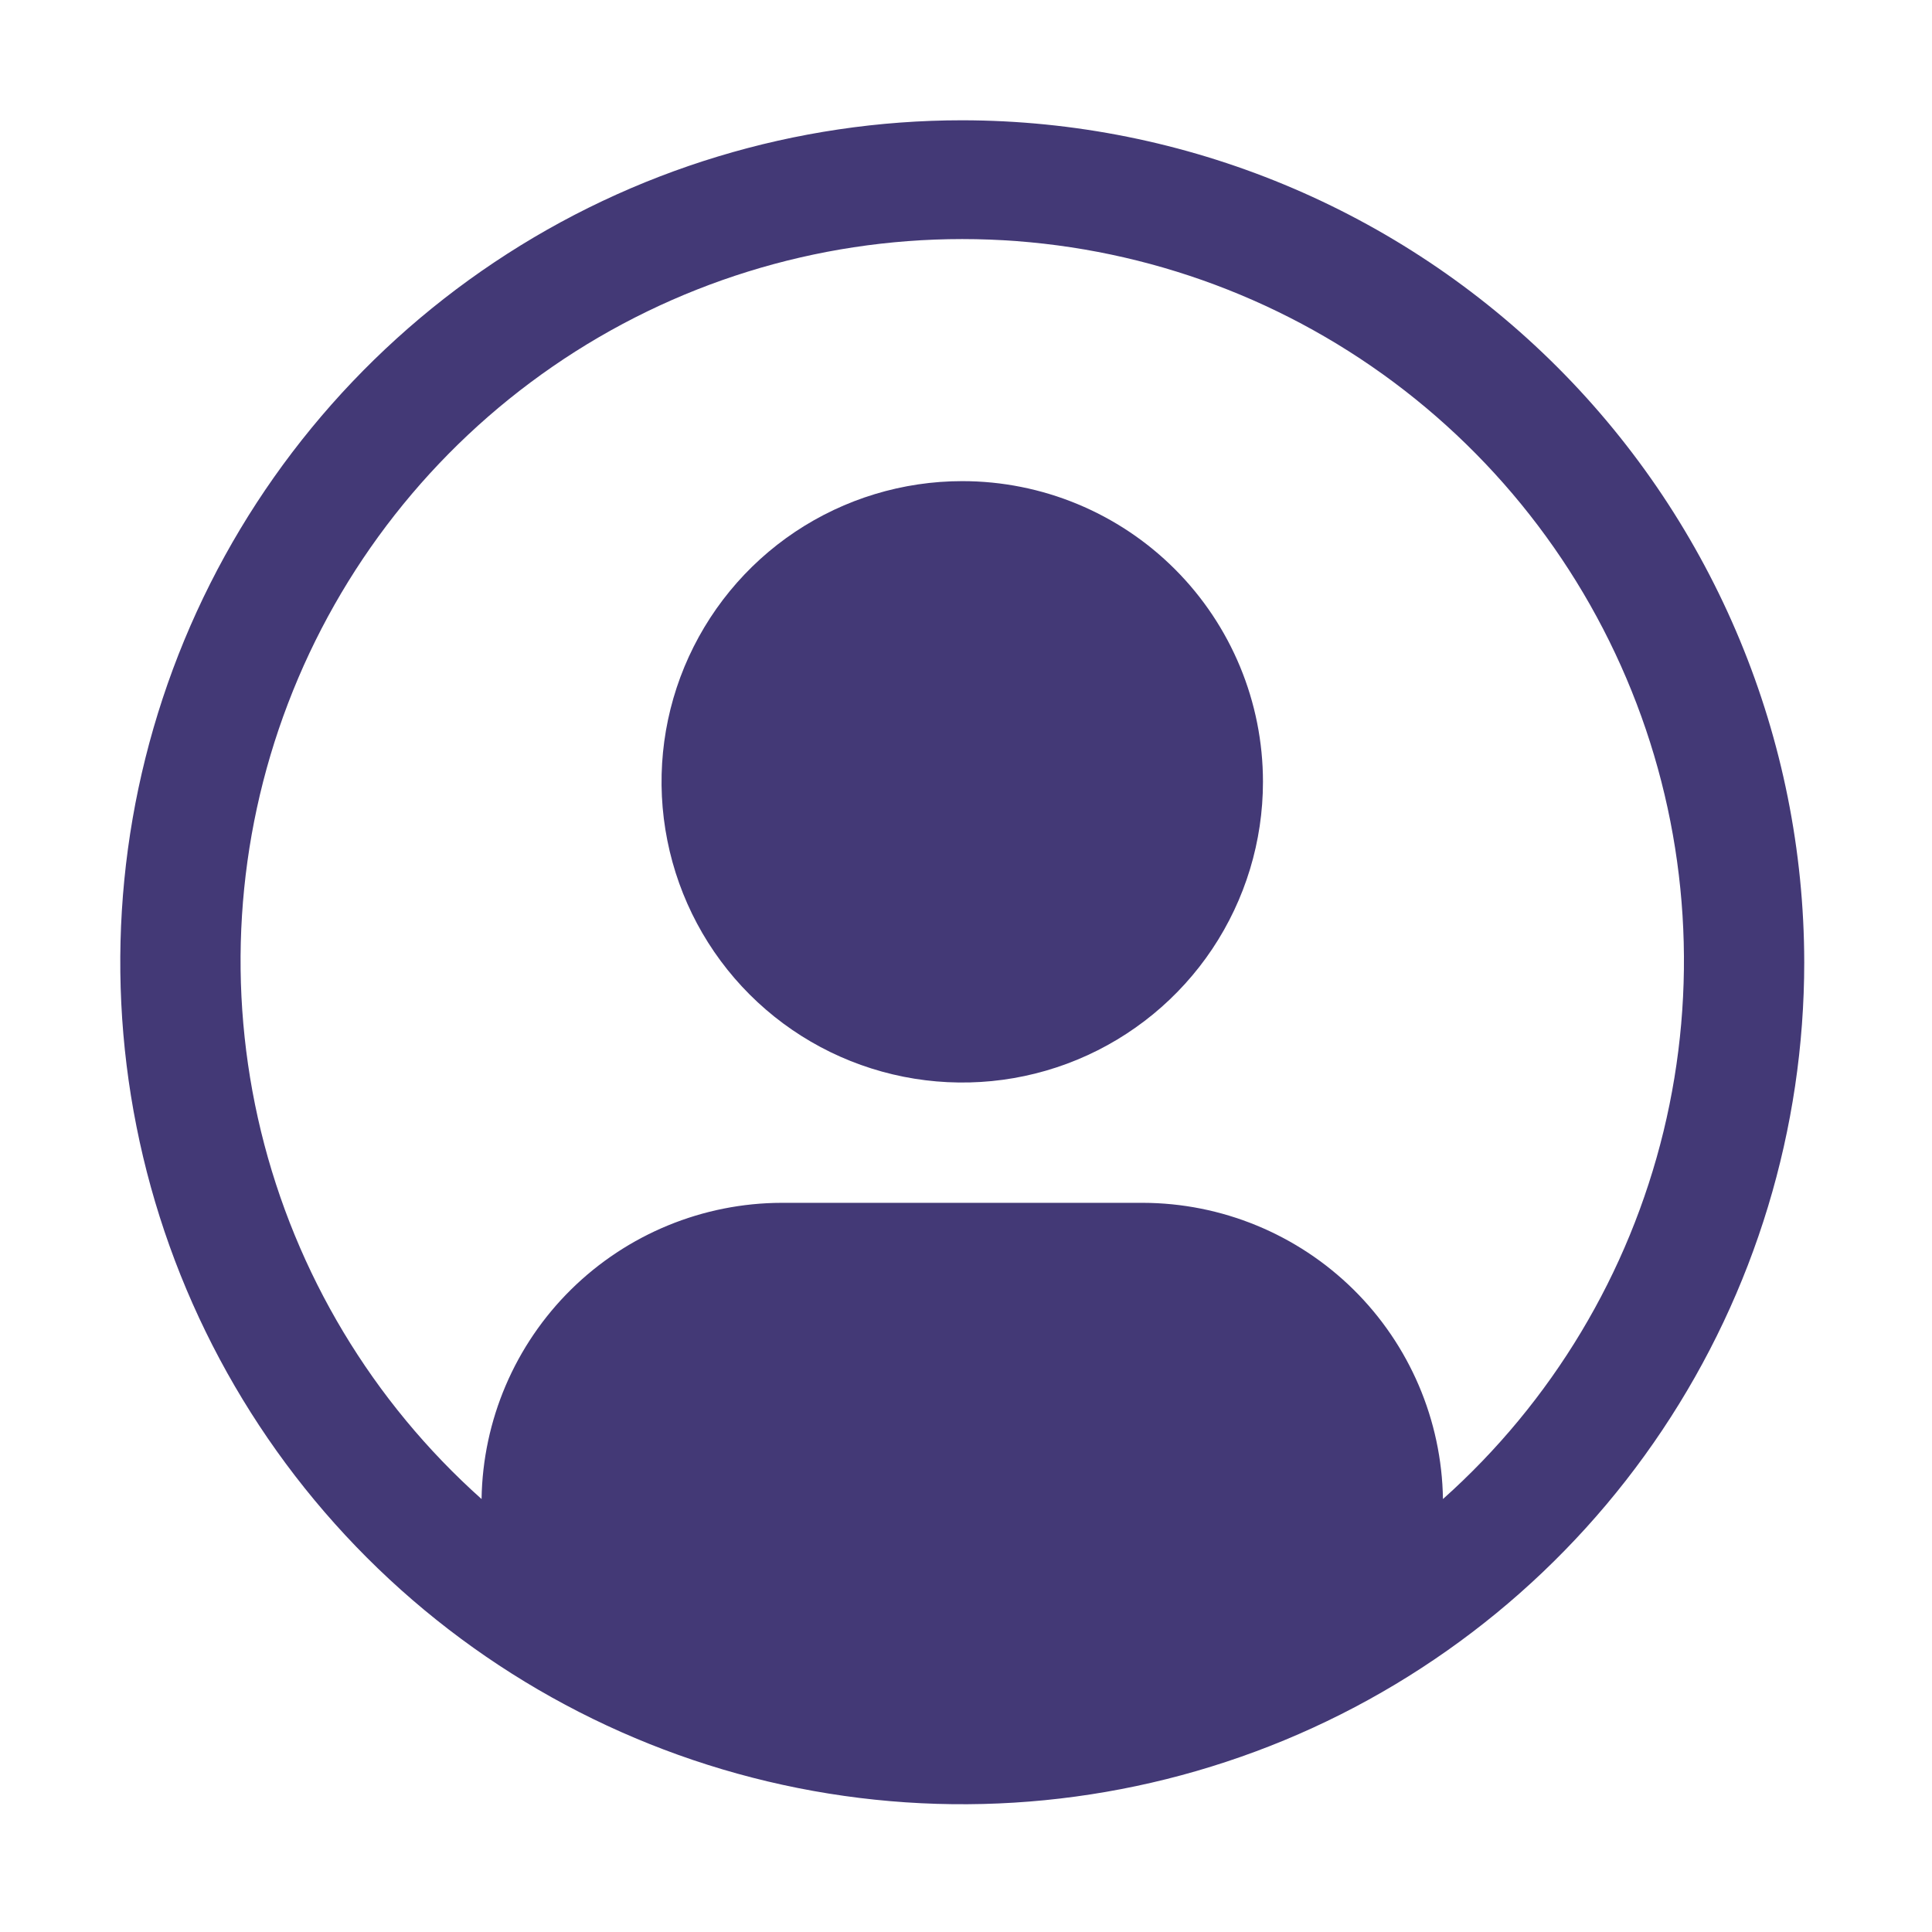
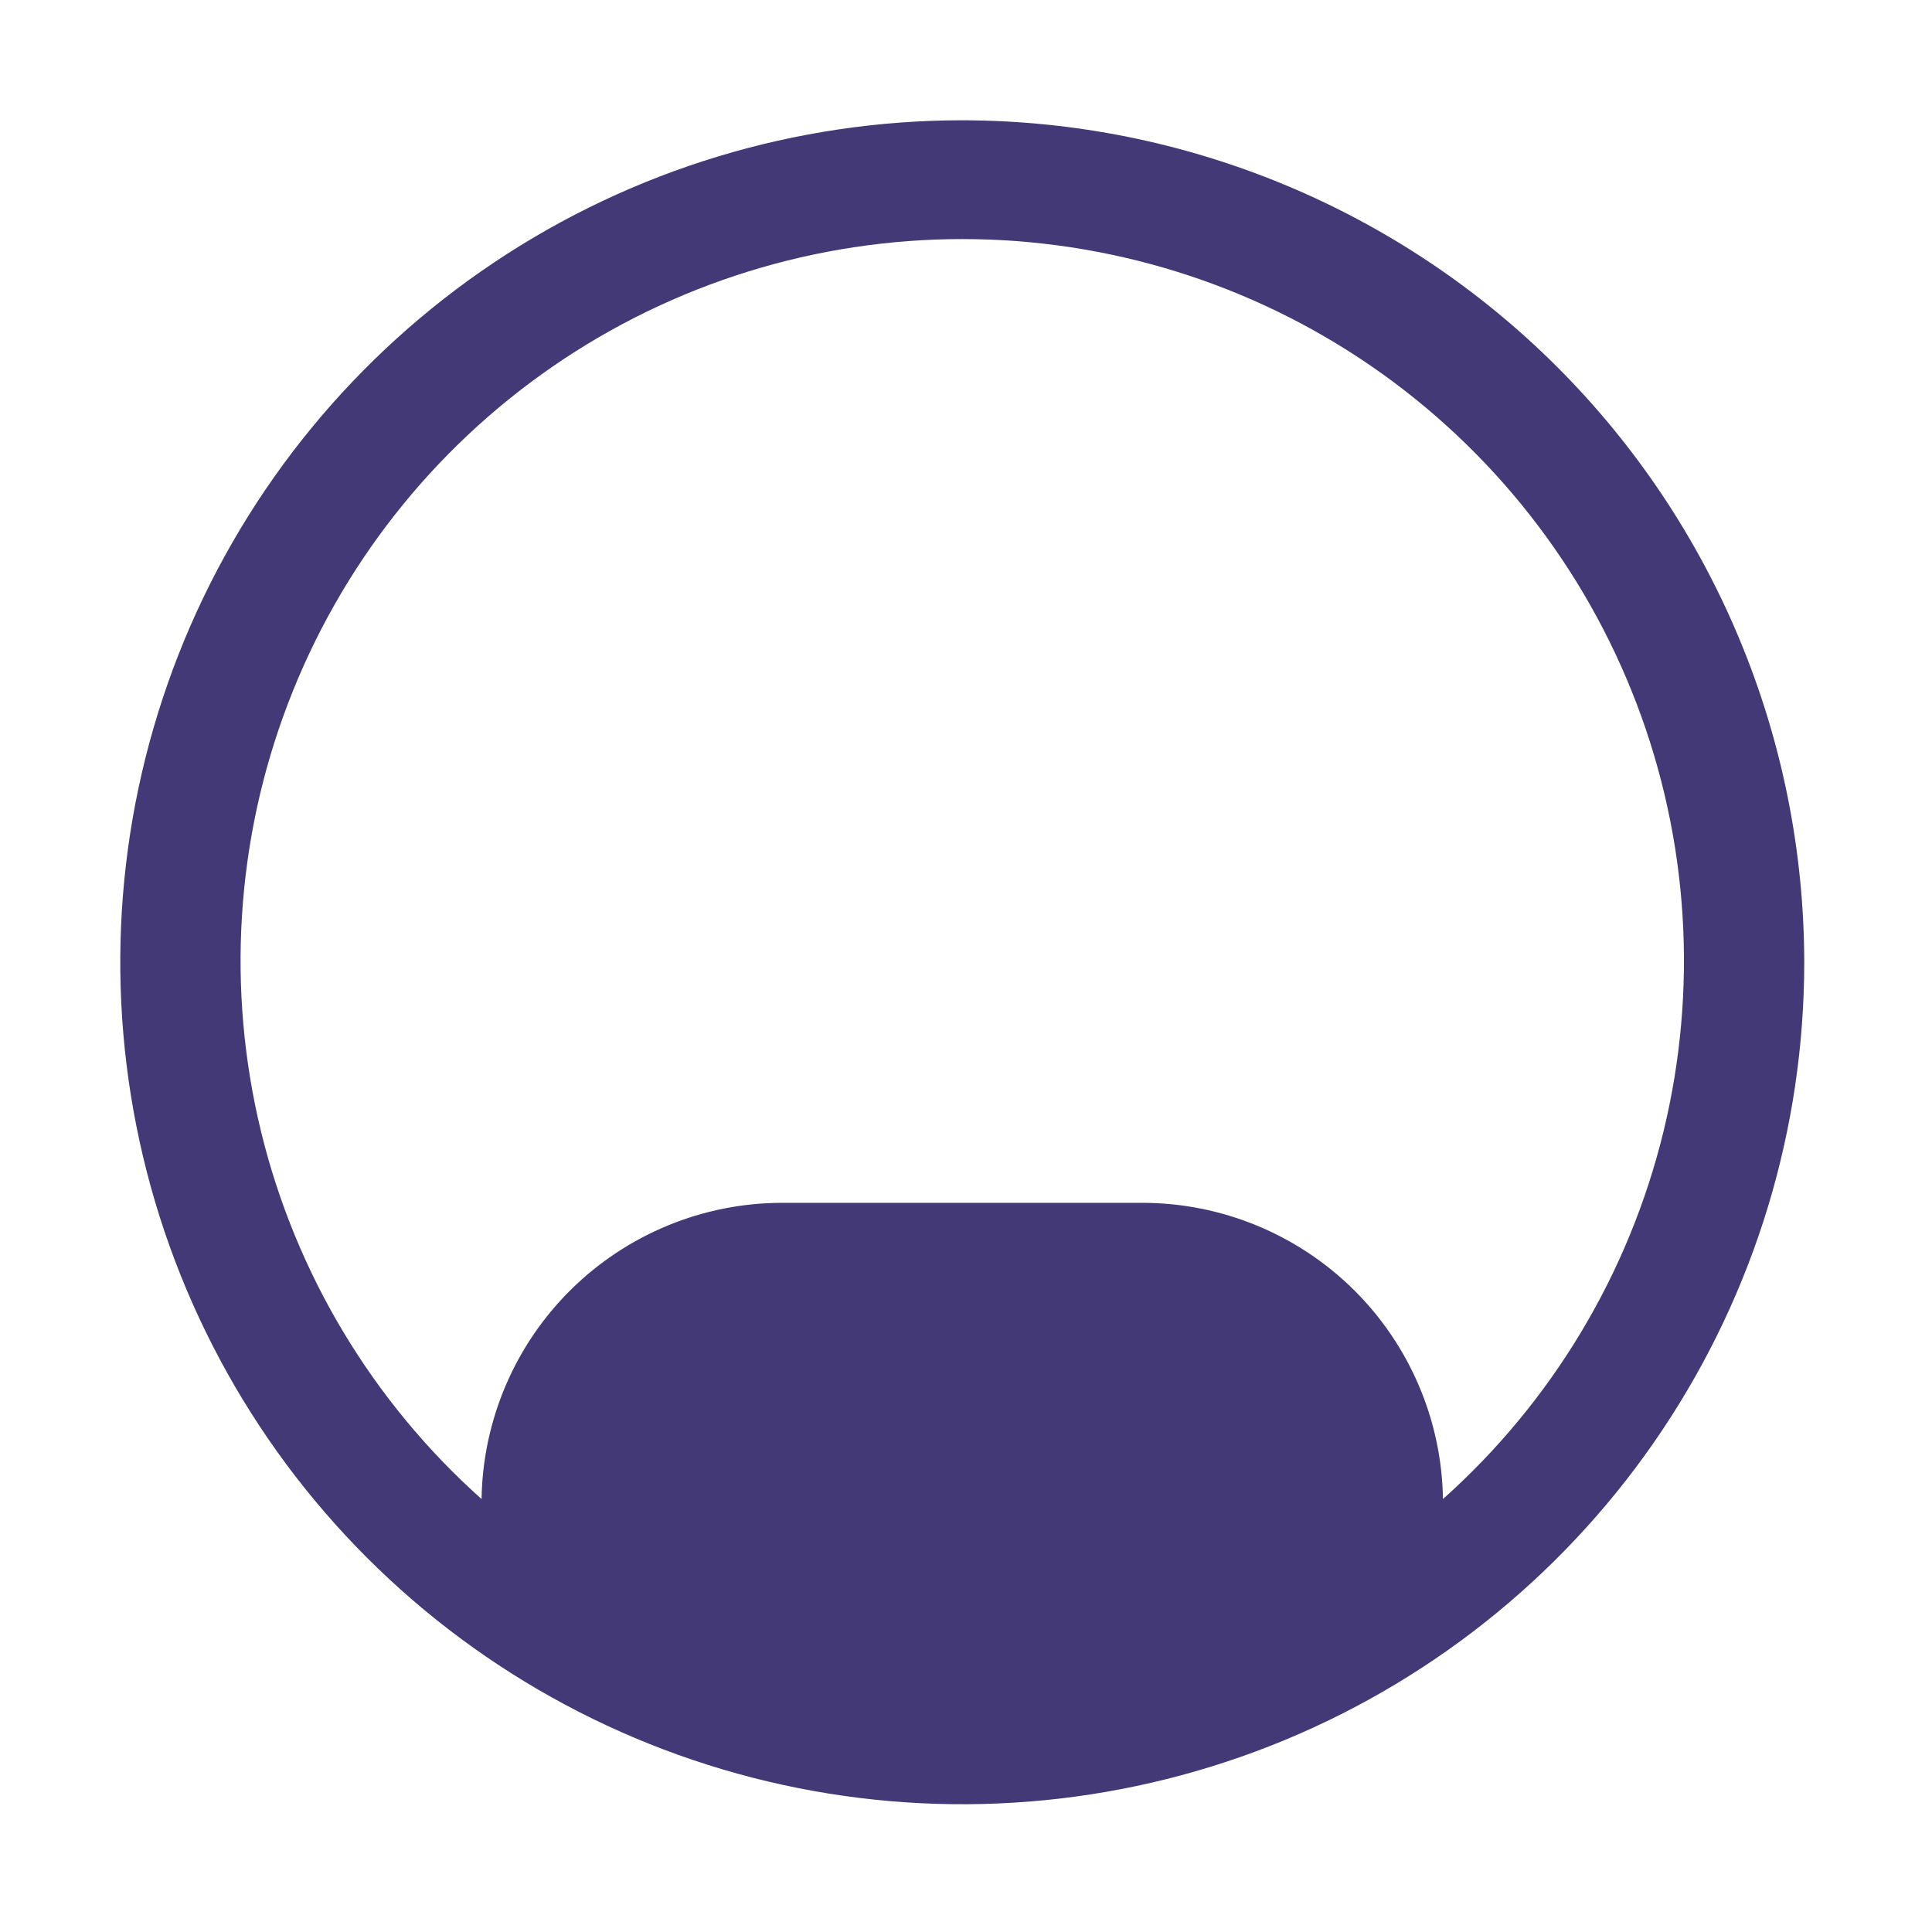
<svg xmlns="http://www.w3.org/2000/svg" width="31" height="31" viewBox="0 0 31 31" fill="none">
-   <path d="M15.44 7.72C14.486 7.72 13.553 8.003 12.759 8.533C11.966 9.063 11.348 9.817 10.982 10.699C10.617 11.58 10.521 12.55 10.708 13.486C10.894 14.422 11.353 15.282 12.028 15.957C12.703 16.632 13.563 17.091 14.499 17.277C15.435 17.463 16.405 17.368 17.286 17.003C18.168 16.638 18.922 16.019 19.452 15.226C19.982 14.432 20.265 13.499 20.265 12.545C20.265 11.265 19.757 10.038 18.852 9.133C17.947 8.228 16.72 7.72 15.44 7.72Z" fill="#433976" />
  <path d="M15.44 1.93C12.768 1.93 10.156 2.722 7.934 4.207C5.713 5.691 3.981 7.801 2.958 10.27C1.936 12.739 1.668 15.455 2.19 18.076C2.711 20.696 3.998 23.104 5.887 24.993C7.776 26.882 10.184 28.169 12.804 28.69C15.425 29.212 18.141 28.944 20.61 27.922C23.079 26.899 25.189 25.168 26.673 22.946C28.158 20.724 28.95 18.112 28.95 15.44C28.946 11.858 27.521 8.424 24.989 5.891C22.456 3.359 19.022 1.934 15.44 1.93V1.93ZM23.153 24.053C23.134 22.788 22.618 21.58 21.717 20.691C20.815 19.802 19.601 19.302 18.335 19.3H12.545C11.279 19.302 10.065 19.802 9.163 20.691C8.262 21.58 7.746 22.788 7.727 24.053C5.977 22.491 4.743 20.434 4.188 18.154C3.634 15.874 3.784 13.48 4.621 11.288C5.457 9.096 6.939 7.21 8.871 5.879C10.803 4.548 13.094 3.836 15.44 3.836C17.786 3.836 20.077 4.548 22.009 5.879C23.941 7.21 25.423 9.096 26.259 11.288C27.096 13.48 27.246 15.874 26.692 18.154C26.137 20.434 24.903 22.491 23.153 24.053V24.053Z" fill="#433976" />
  <defs>
    <linearGradient id="paint0_linear_2052_42314" x1="-26.117" y1="17.928" x2="38.173" y2="8.956" gradientUnits="userSpaceOnUse">
      <stop stop-color="#003398" />
      <stop offset="1" stop-color="#FF00FF" />
    </linearGradient>
    <linearGradient id="paint1_linear_2052_42314" x1="-100.919" y1="30.512" x2="79.092" y2="5.389" gradientUnits="userSpaceOnUse">
      <stop stop-color="#003398" />
      <stop offset="1" stop-color="#FF00FF" />
    </linearGradient>
  </defs>
</svg>